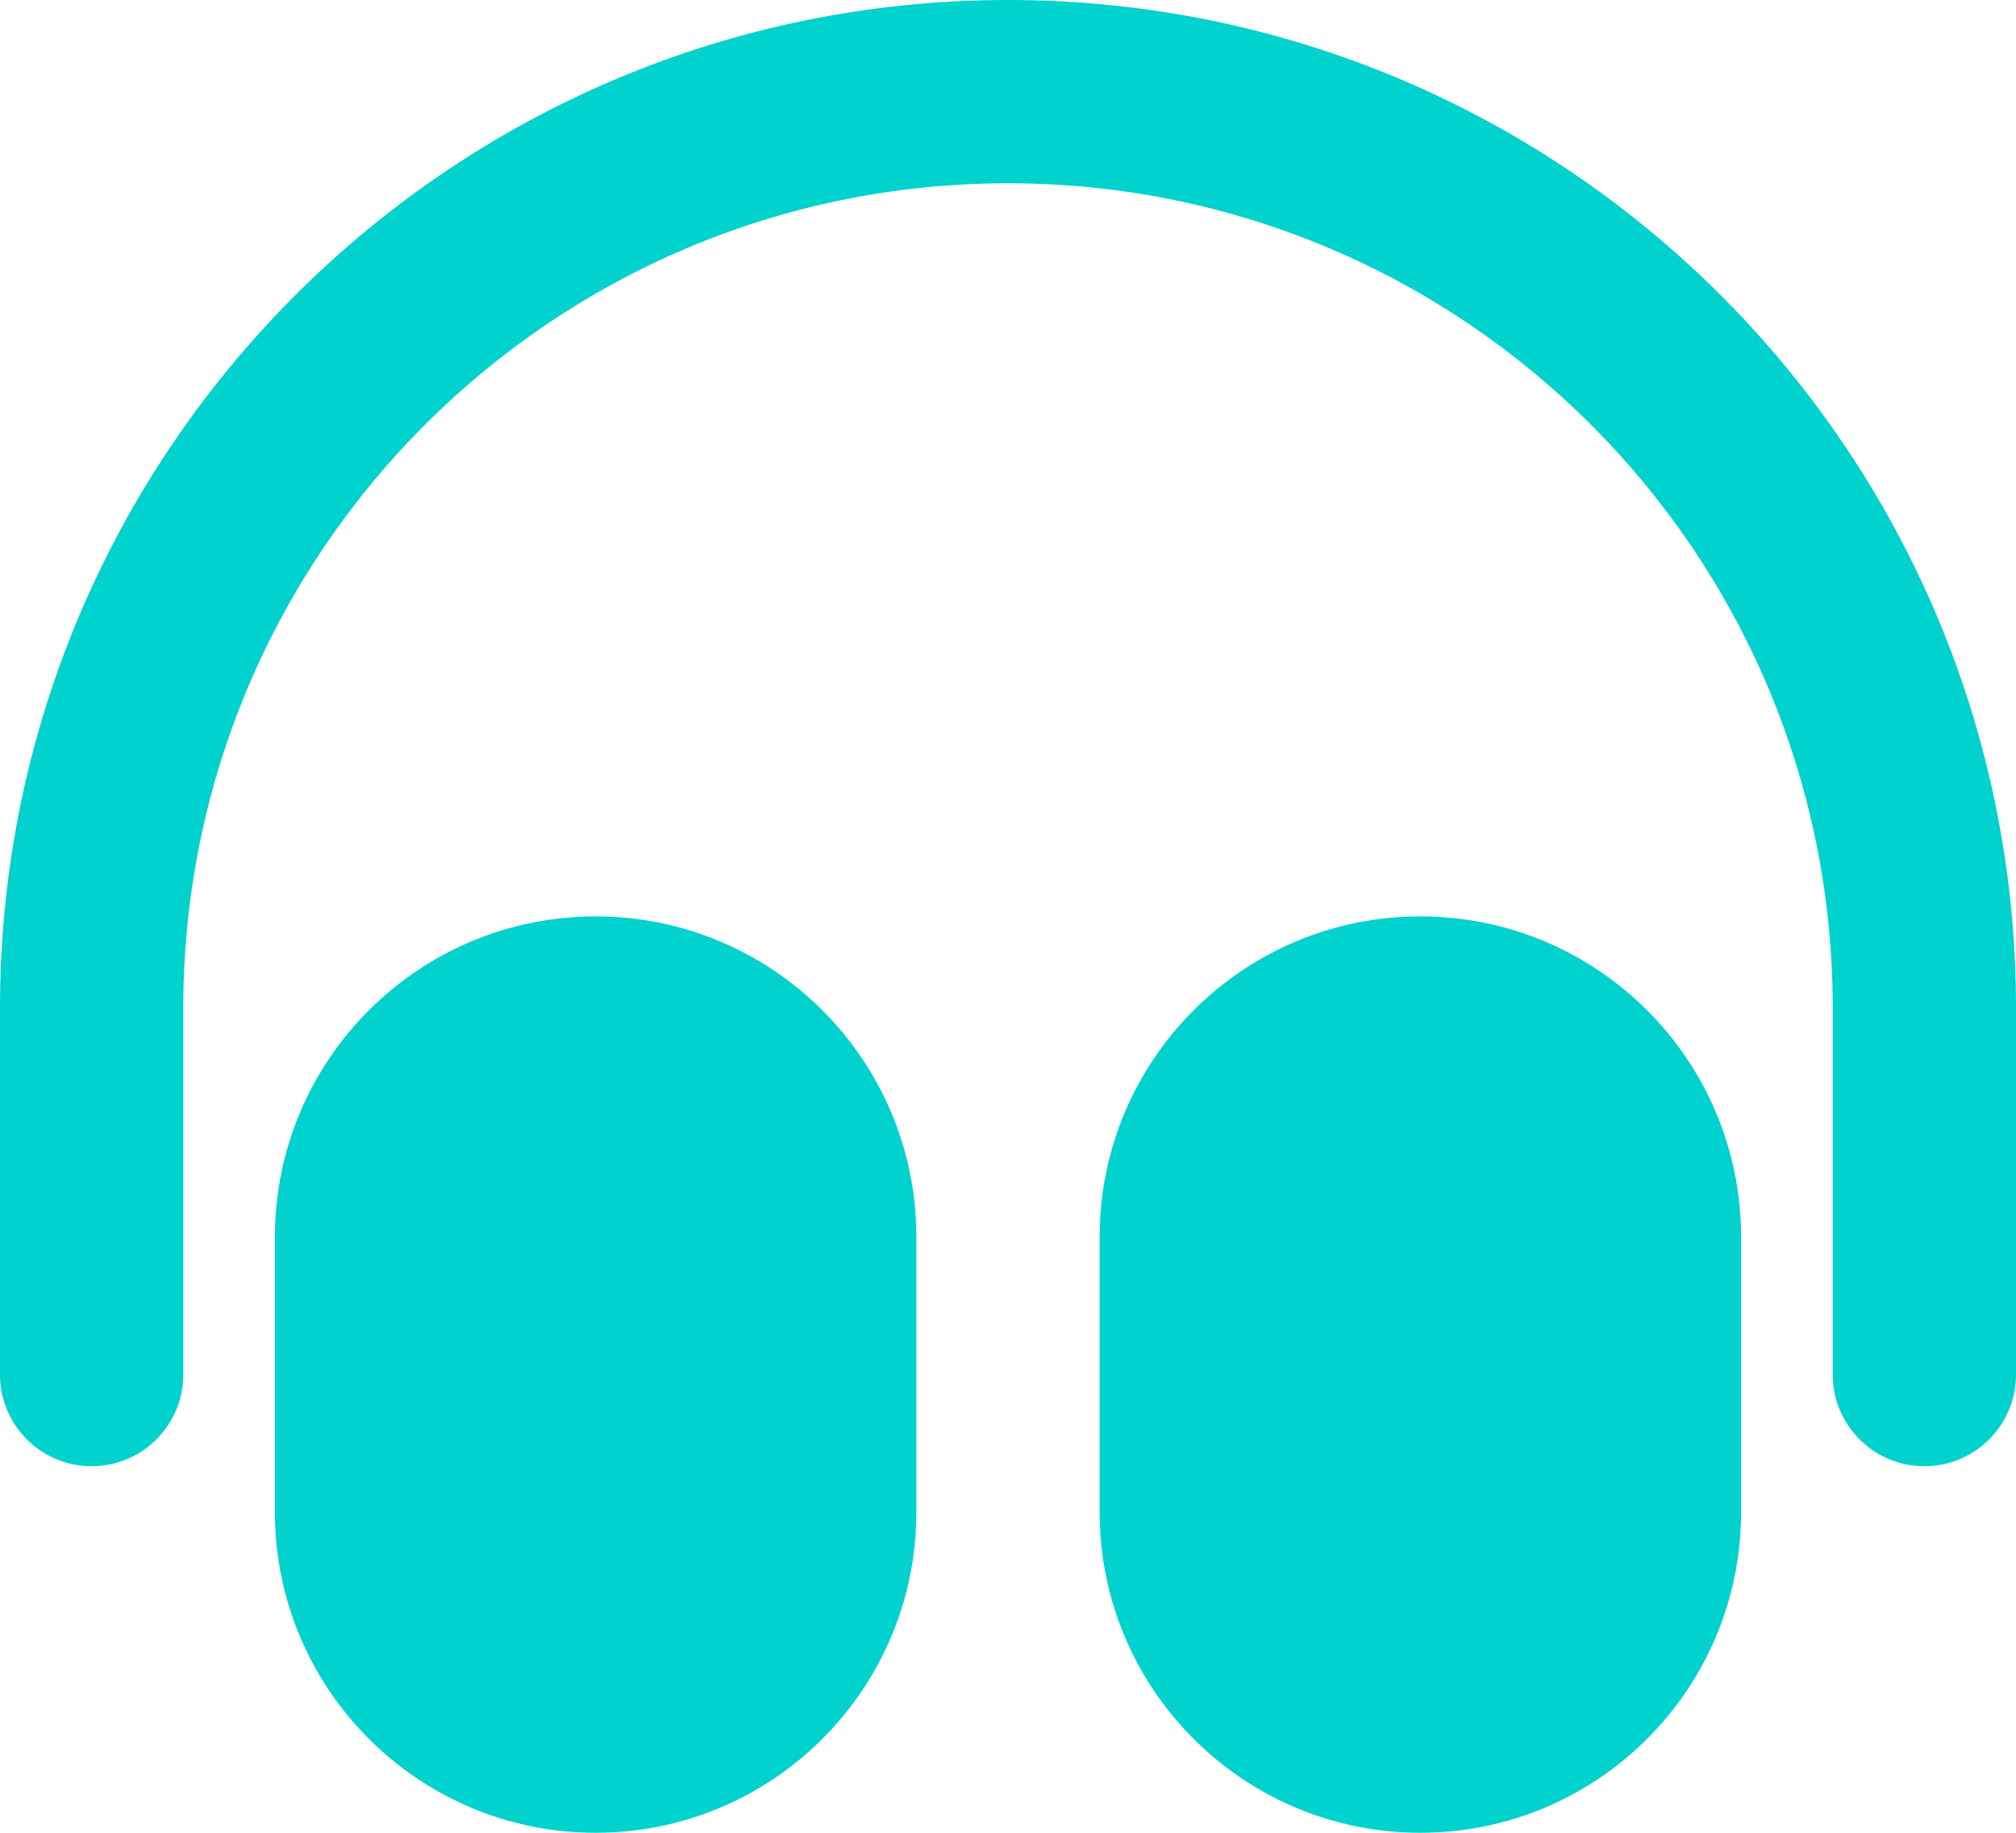
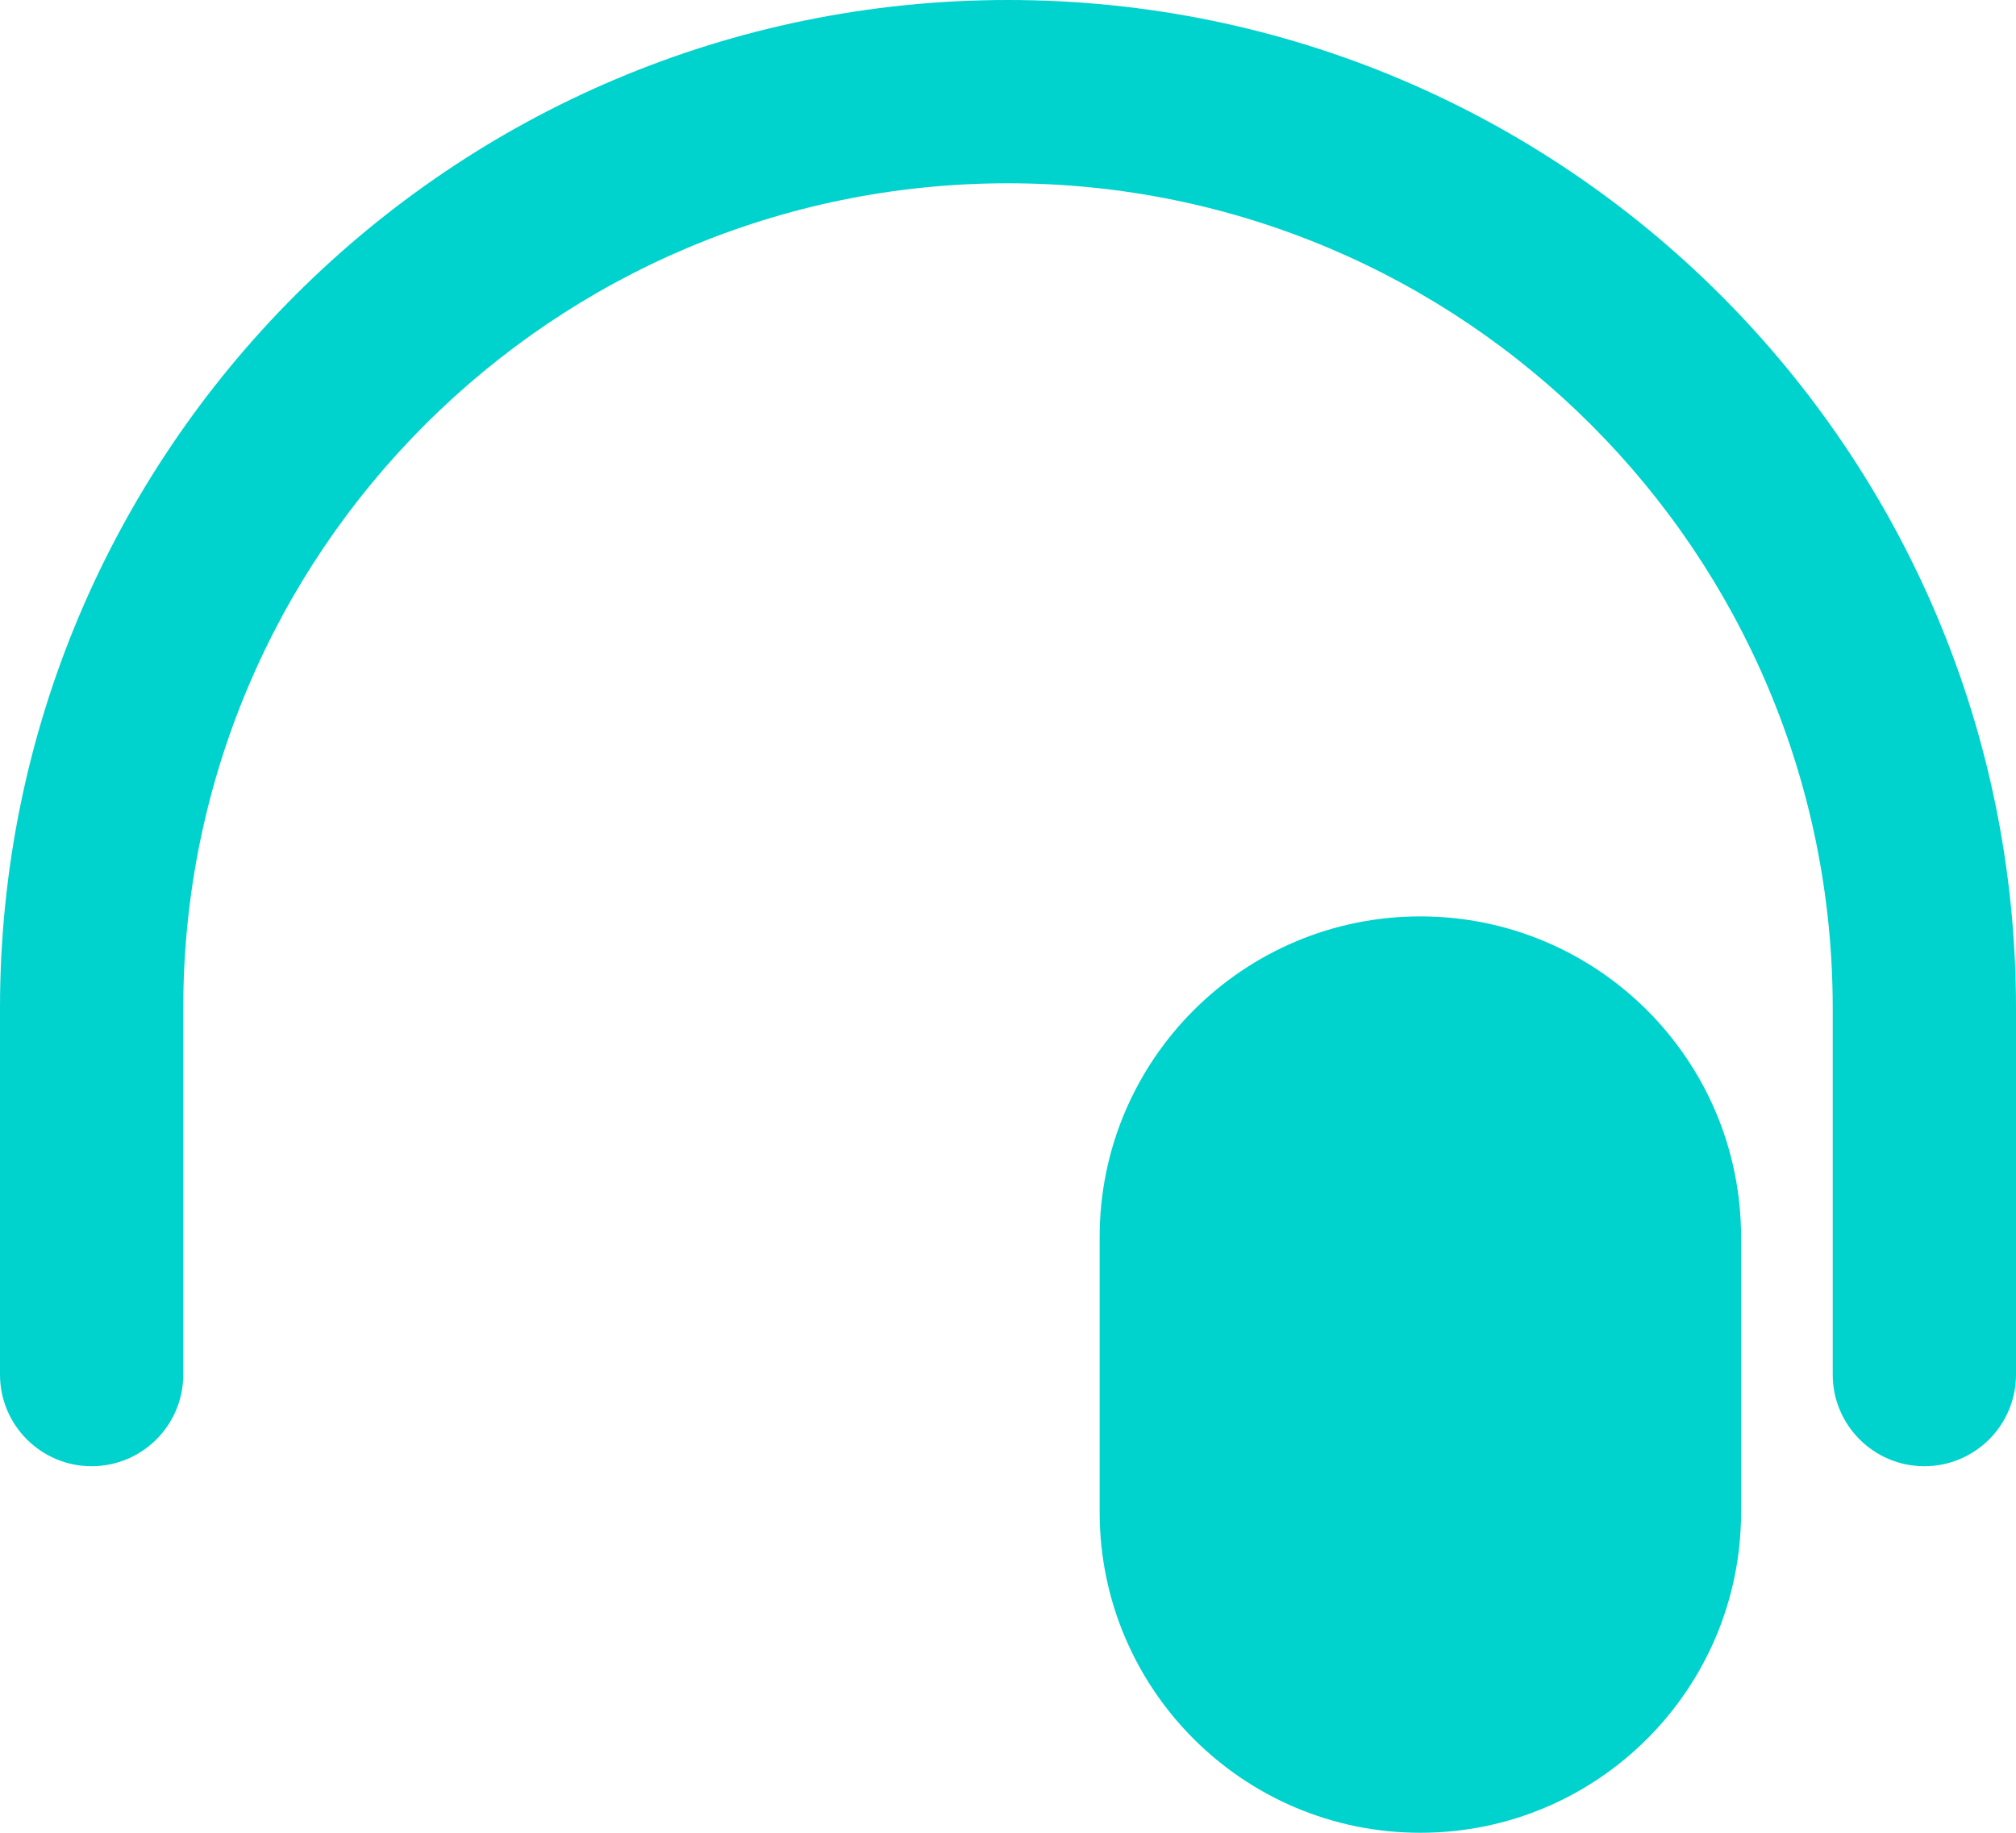
<svg xmlns="http://www.w3.org/2000/svg" fill="none" height="100%" overflow="visible" preserveAspectRatio="none" style="display: block;" viewBox="0 0 33 30" width="100%">
  <g id="Solid">
    <path d="M0 16.5C0 7.387 7.387 0 16.5 0C25.613 0 33 7.387 33 16.5V22.5C33 23.328 32.328 24 31.5 24C30.672 24 30 23.328 30 22.5V16.5C30 9.044 23.956 3 16.5 3C9.044 3 3 9.044 3 16.5V22.5C3 23.328 2.328 24 1.5 24C0.672 24 0 23.328 0 22.5V16.5Z" fill="#00D2CD" />
-     <path clip-rule="evenodd" d="M4.5 20.25C4.5 17.351 6.851 15 9.75 15C12.649 15 15 17.351 15 20.25V24.75C15 27.649 12.649 30 9.75 30C6.851 30 4.5 27.649 4.5 24.75V20.25Z" fill="#00D2CD" fill-rule="evenodd" />
    <path clip-rule="evenodd" d="M23.25 15C20.351 15 18 17.351 18 20.25V24.75C18 27.649 20.351 30 23.25 30C26.149 30 28.5 27.649 28.5 24.75V20.25C28.5 17.351 26.149 15 23.25 15Z" fill="#00D2CD" fill-rule="evenodd" />
  </g>
</svg>